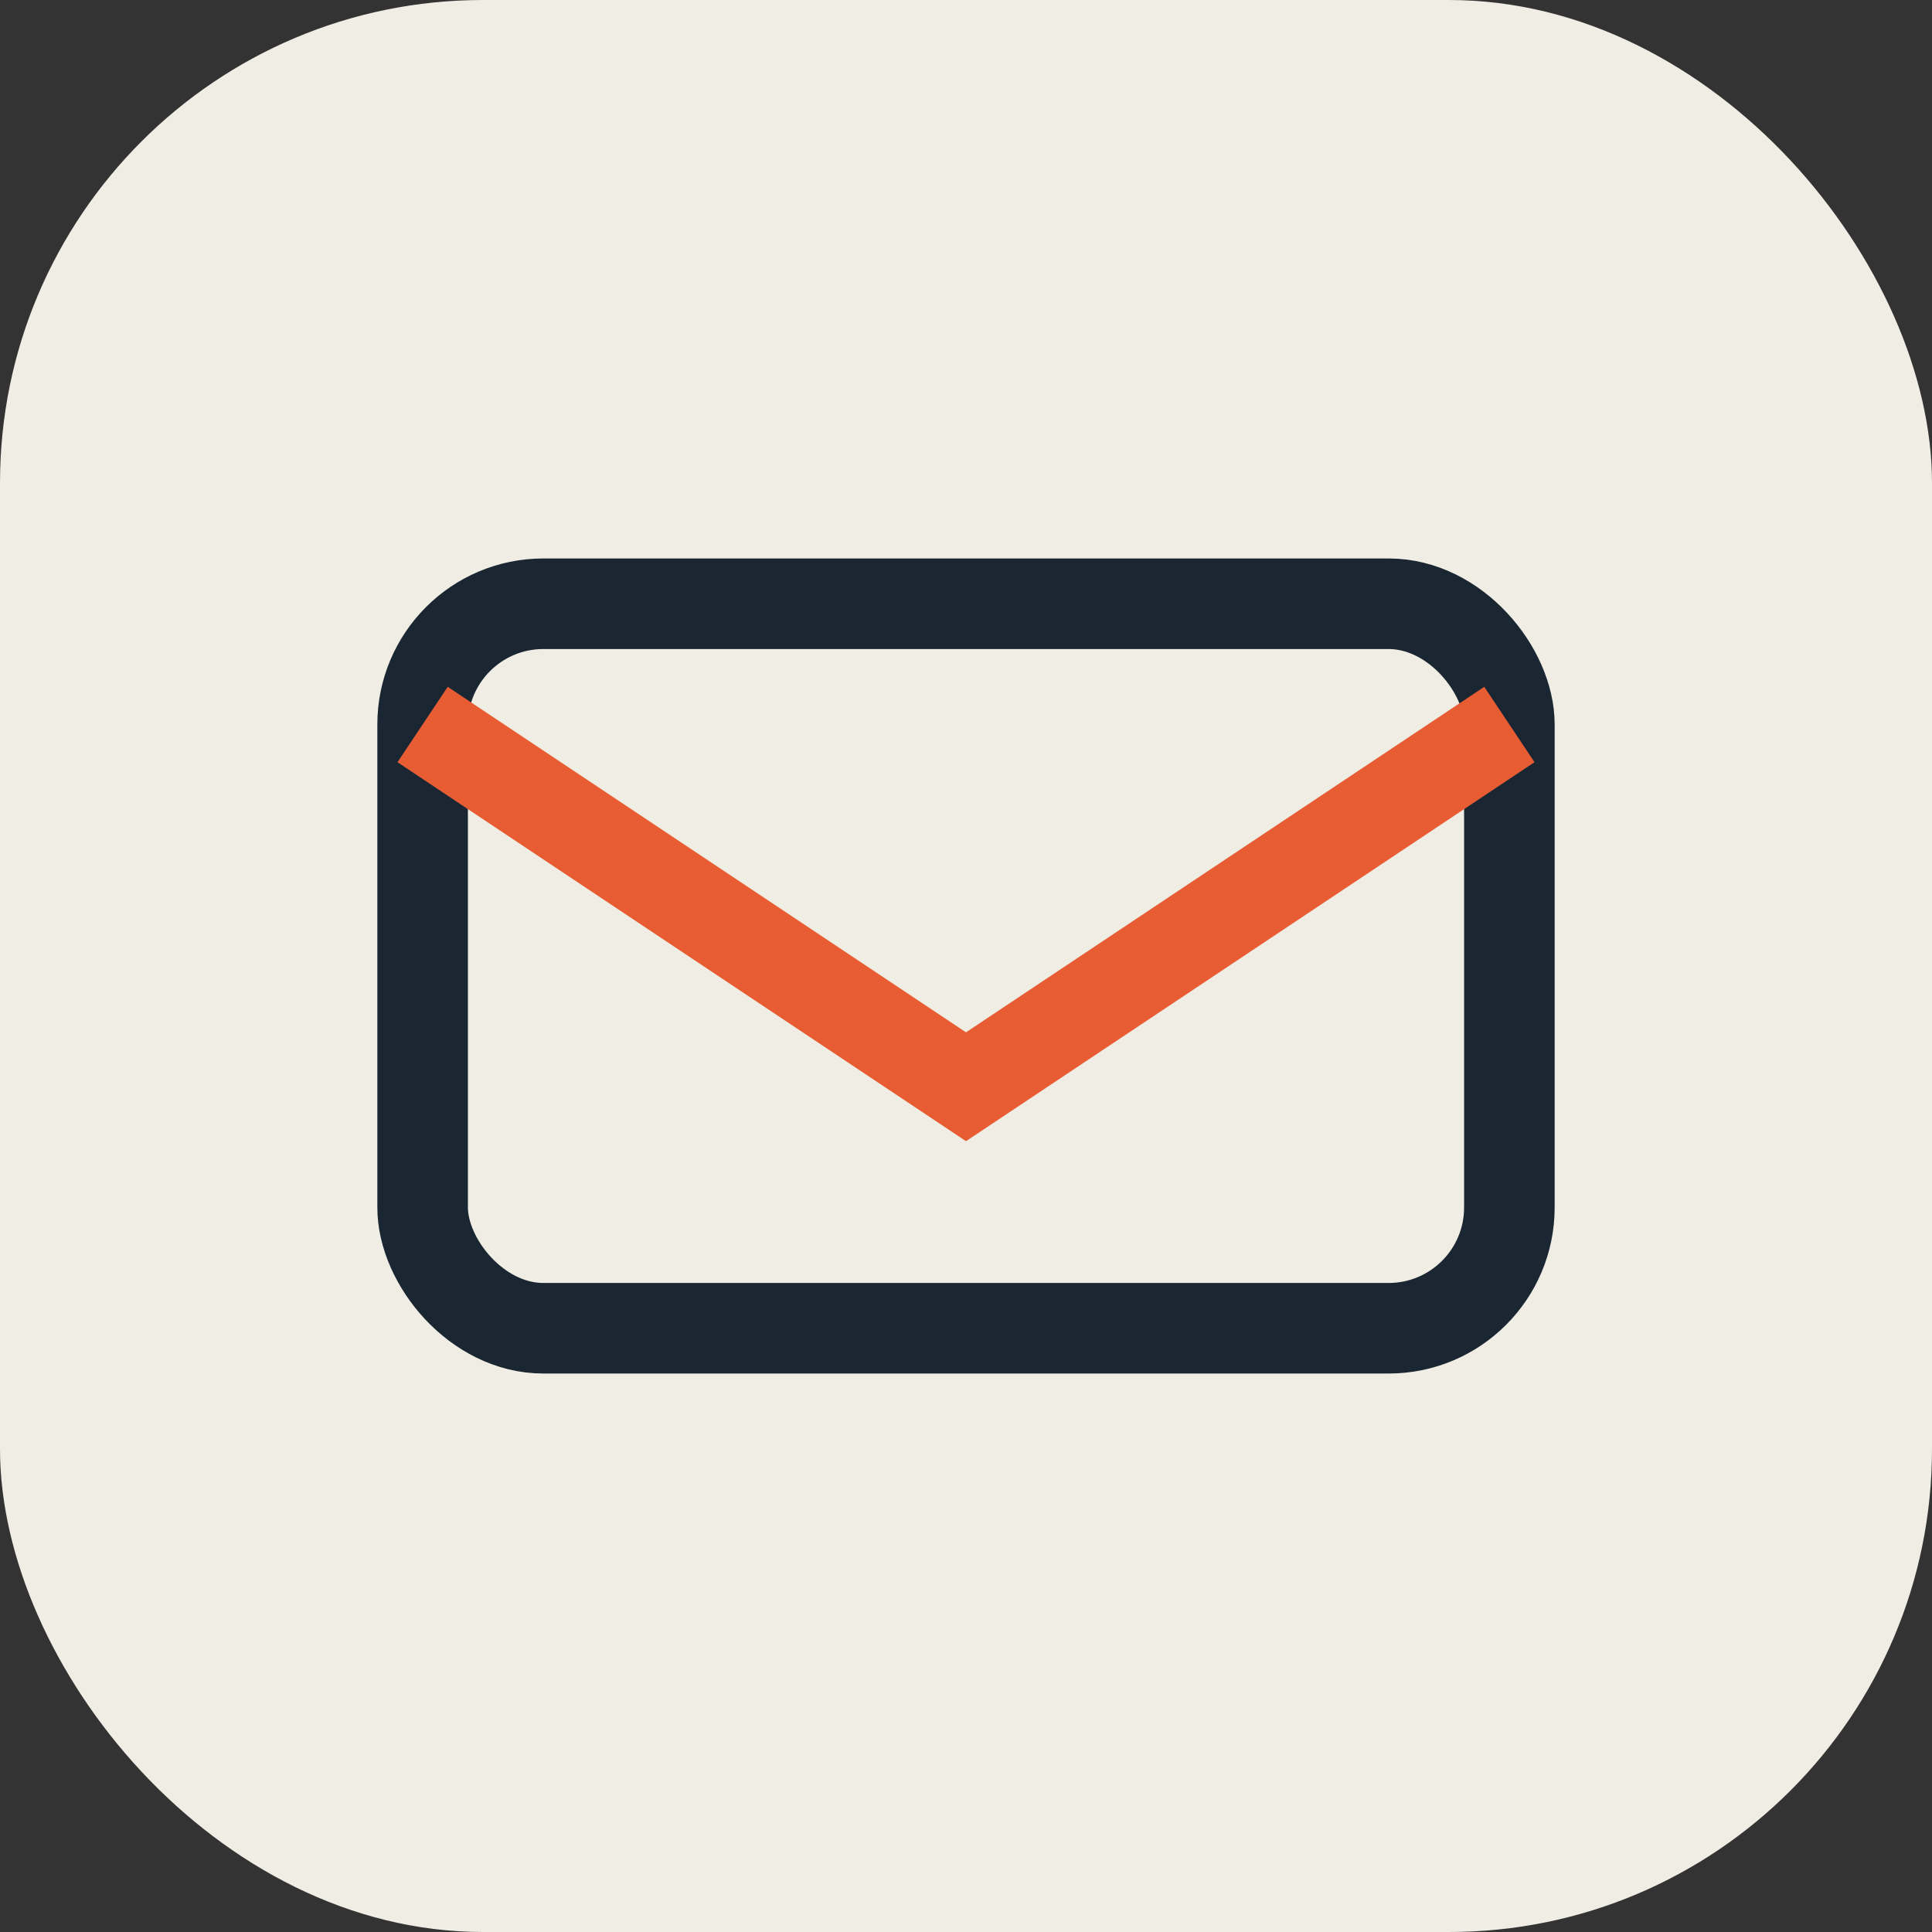
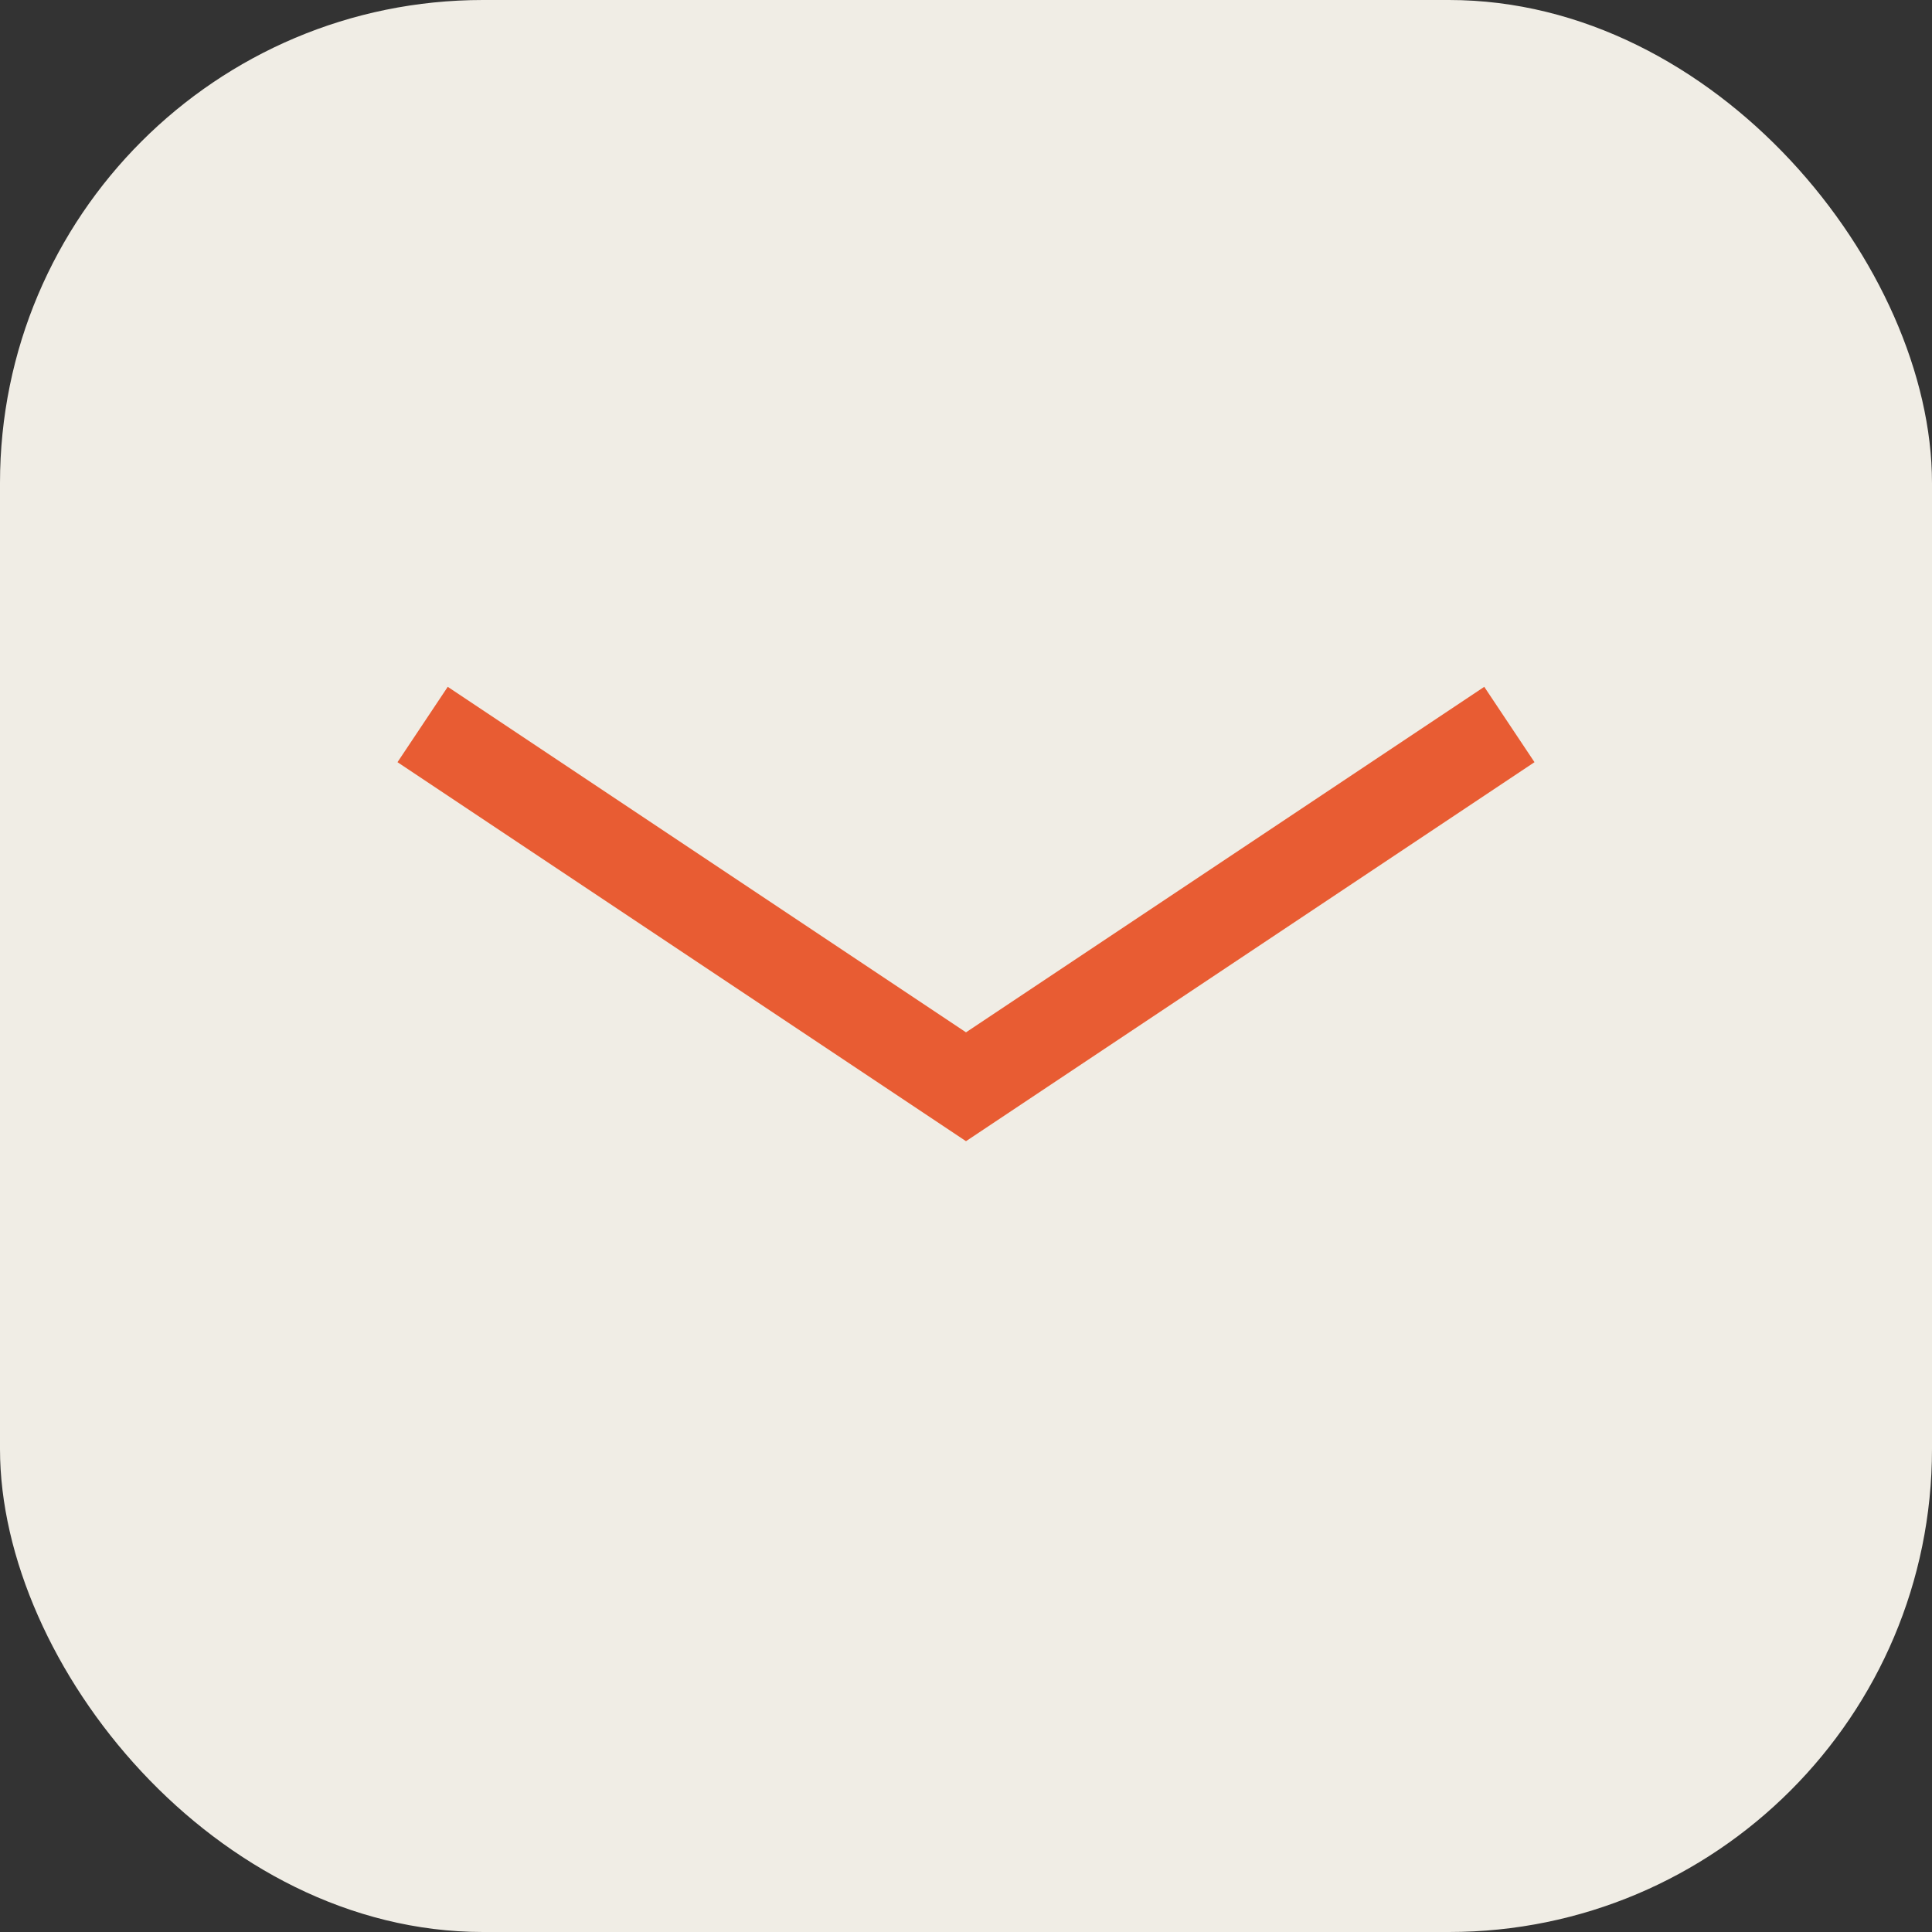
<svg xmlns="http://www.w3.org/2000/svg" width="32" height="32" viewBox="0 0 32 32">
  <rect x="0" y="0" width="32" height="32" fill="#333333" stroke="none" />
  <rect width="32" height="32" rx="8" fill="#F0EDE5" />
-   <rect x="7" y="10" width="18" height="12" rx="2" fill="none" stroke="#1A2732" stroke-width="1.5" />
  <path d="M7 12l9 6 9-6" fill="none" stroke="#E85C33" stroke-width="1.5" />
</svg>